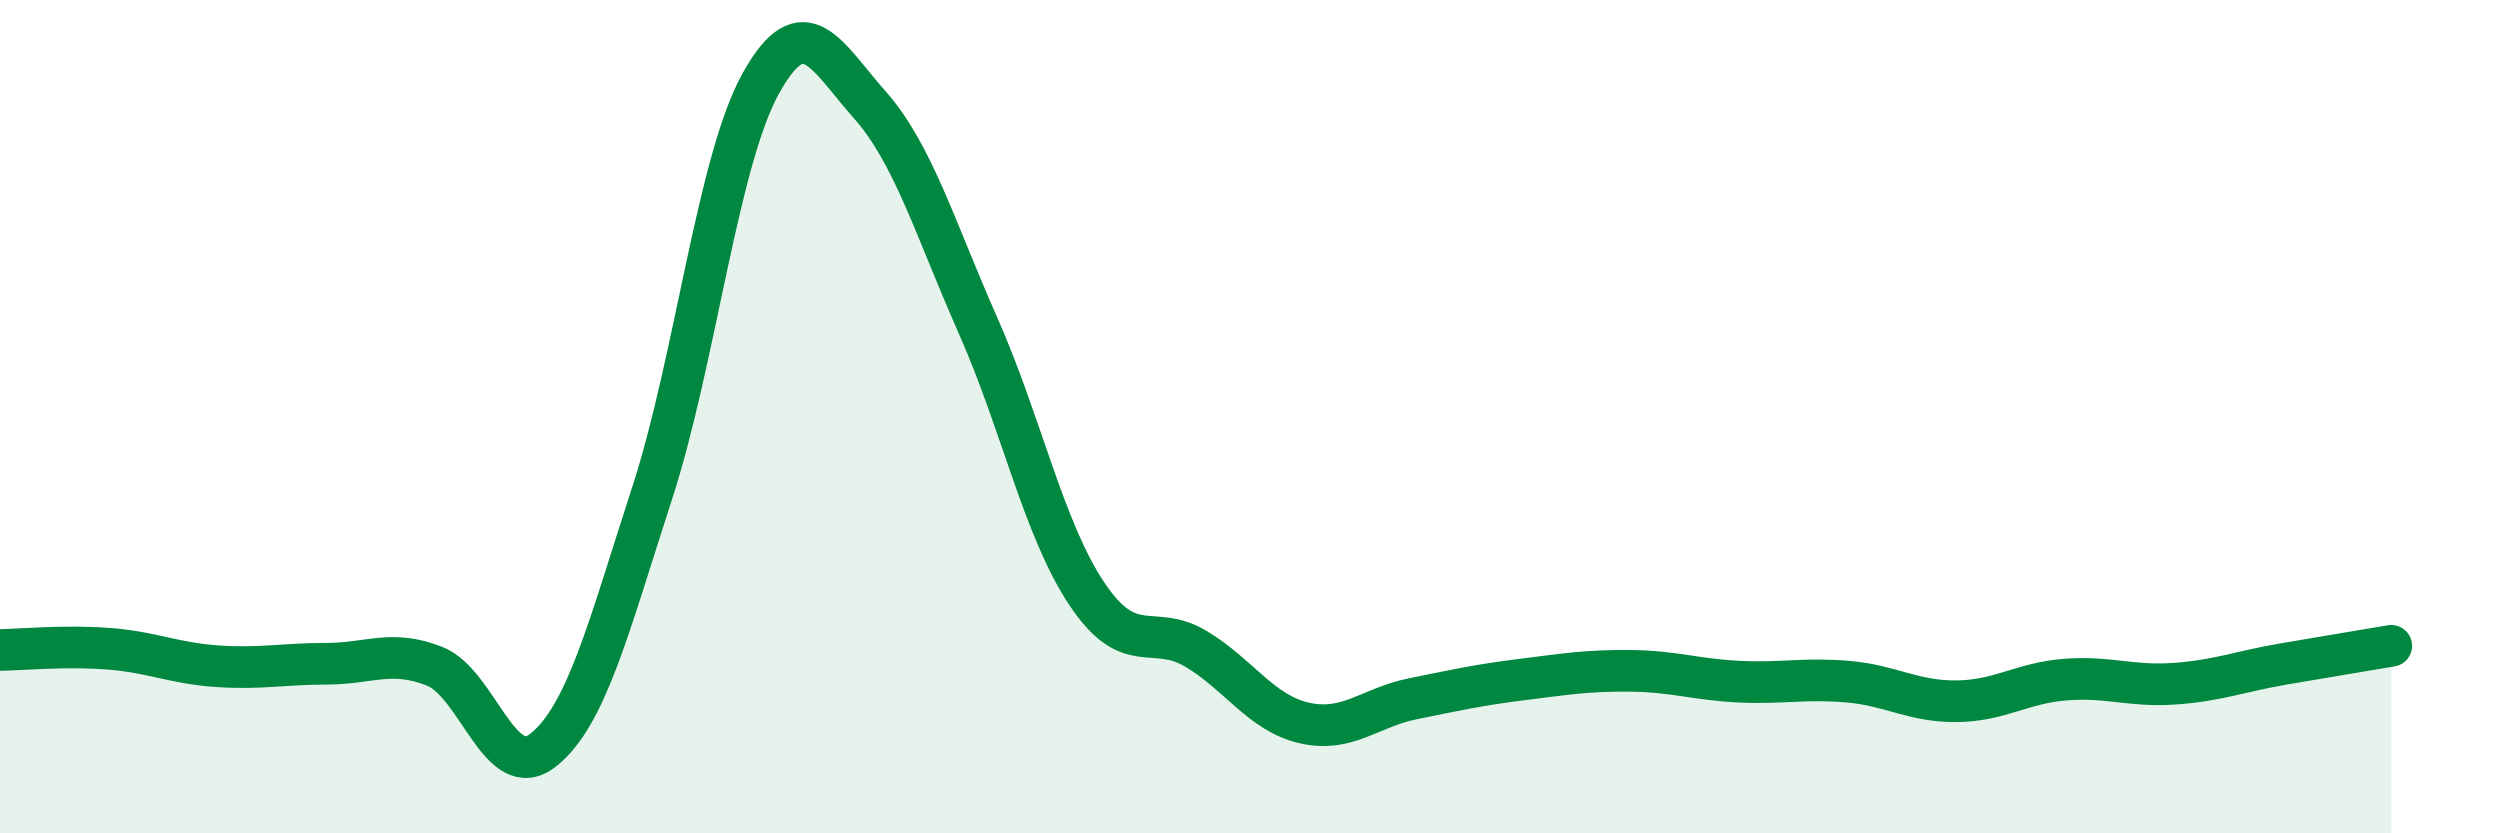
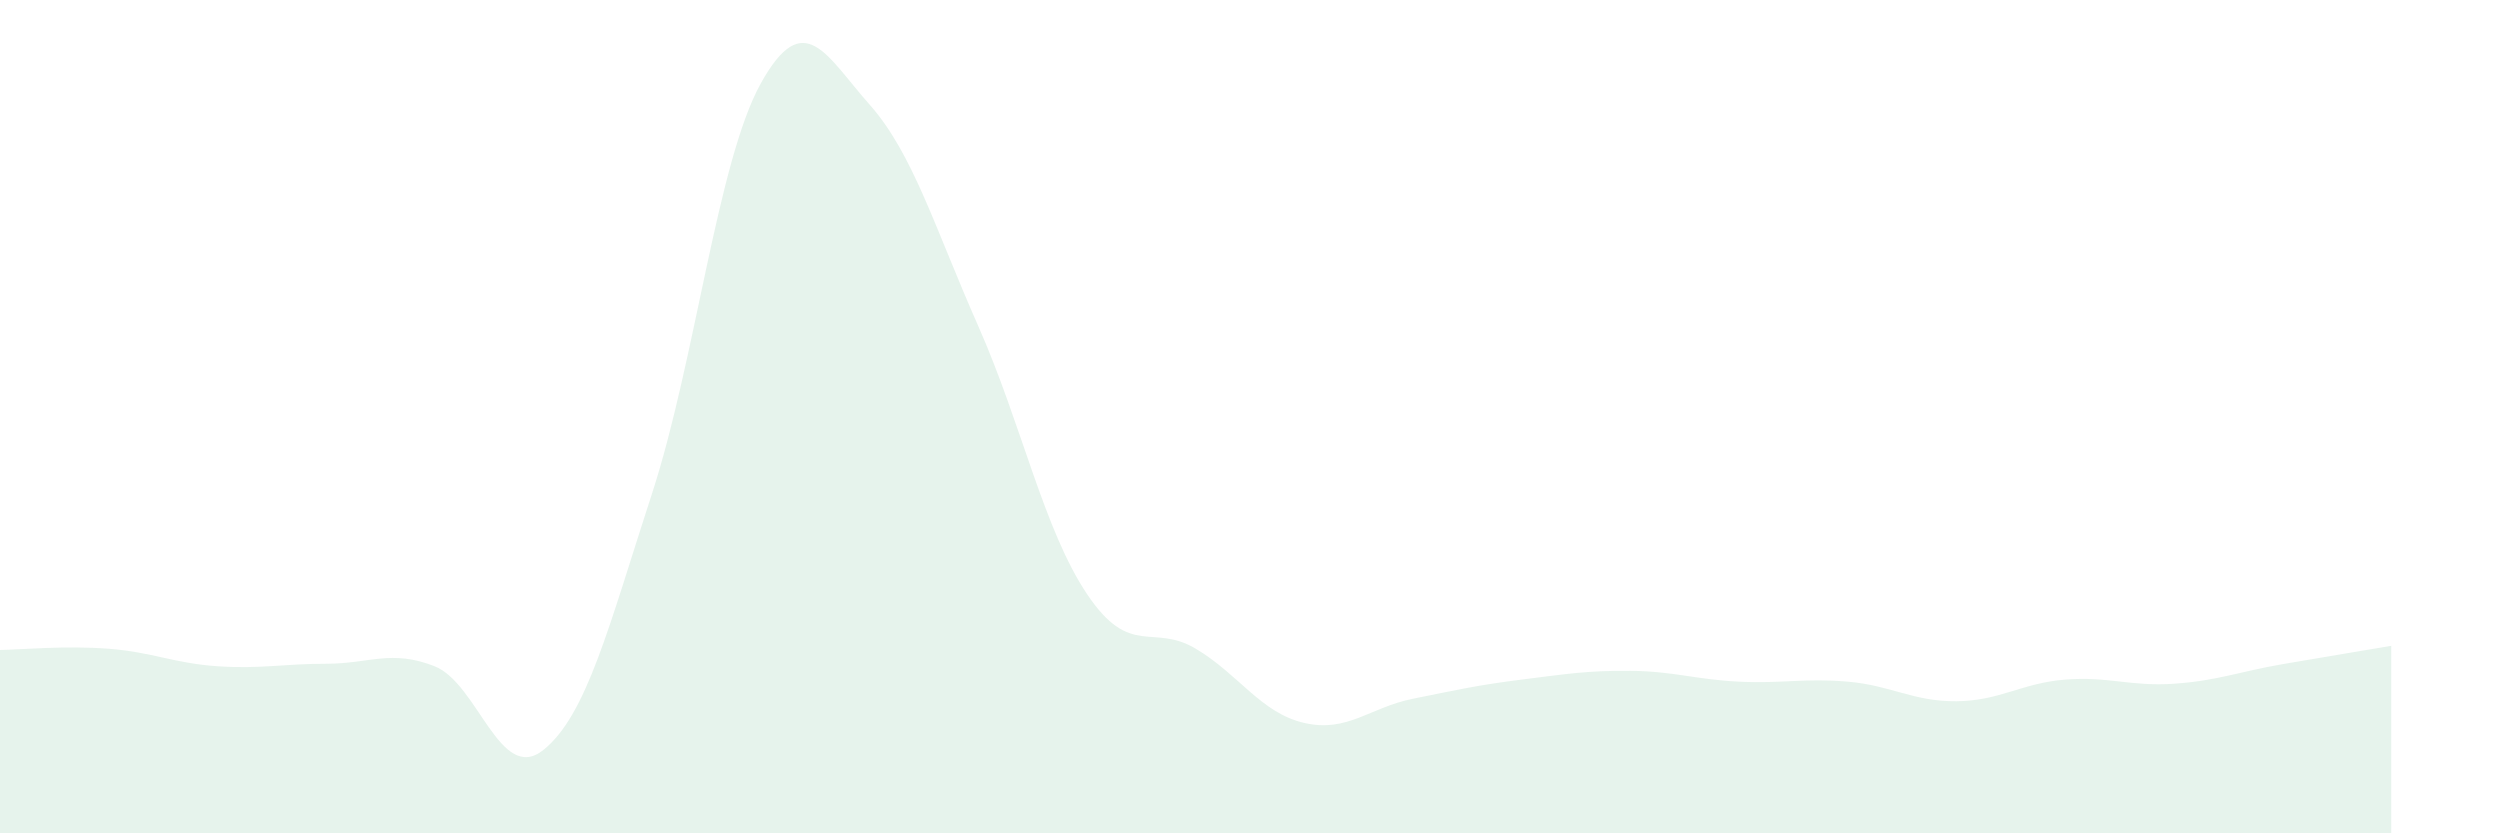
<svg xmlns="http://www.w3.org/2000/svg" width="60" height="20" viewBox="0 0 60 20">
  <path d="M 0,15.6 C 0.52,15.59 1.57,15.49 2.61,15.57 C 3.65,15.65 4.18,15.92 5.22,15.99 C 6.26,16.06 6.79,15.93 7.83,15.93 C 8.87,15.93 9.39,15.58 10.43,15.99 C 11.47,16.4 12,18.83 13.04,18 C 14.08,17.17 14.61,15.04 15.65,11.84 C 16.69,8.64 17.22,3.87 18.26,2 C 19.3,0.13 19.83,1.34 20.87,2.51 C 21.91,3.68 22.44,5.48 23.48,7.83 C 24.52,10.18 25.05,12.71 26.09,14.26 C 27.13,15.81 27.66,14.95 28.7,15.57 C 29.74,16.19 30.26,17.11 31.3,17.35 C 32.34,17.59 32.87,16.98 33.91,16.77 C 34.95,16.56 35.48,16.44 36.52,16.31 C 37.56,16.18 38.09,16.09 39.13,16.1 C 40.17,16.11 40.7,16.31 41.74,16.36 C 42.78,16.41 43.31,16.27 44.35,16.36 C 45.39,16.45 45.92,16.84 46.96,16.83 C 48,16.82 48.53,16.39 49.57,16.31 C 50.61,16.23 51.13,16.48 52.17,16.41 C 53.21,16.34 53.74,16.12 54.78,15.94 C 55.82,15.76 56.87,15.59 57.39,15.5L57.39 20L0 20Z" fill="#008740" opacity="0.1" stroke-linecap="round" stroke-linejoin="round" />
-   <path d="M 0,15.6 C 0.52,15.59 1.57,15.49 2.61,15.57 C 3.65,15.65 4.18,15.92 5.22,15.99 C 6.26,16.06 6.79,15.93 7.83,15.93 C 8.87,15.93 9.39,15.58 10.43,15.99 C 11.47,16.4 12,18.83 13.04,18 C 14.08,17.17 14.61,15.04 15.65,11.84 C 16.69,8.64 17.22,3.87 18.26,2 C 19.3,0.13 19.83,1.34 20.87,2.51 C 21.91,3.68 22.44,5.48 23.48,7.83 C 24.52,10.18 25.05,12.71 26.09,14.26 C 27.13,15.81 27.66,14.95 28.7,15.57 C 29.74,16.19 30.26,17.11 31.3,17.35 C 32.34,17.59 32.87,16.98 33.91,16.77 C 34.95,16.56 35.48,16.44 36.52,16.31 C 37.56,16.18 38.09,16.09 39.13,16.1 C 40.17,16.11 40.7,16.31 41.74,16.36 C 42.78,16.41 43.31,16.27 44.35,16.36 C 45.39,16.45 45.92,16.84 46.96,16.83 C 48,16.82 48.53,16.39 49.57,16.31 C 50.61,16.23 51.13,16.48 52.17,16.41 C 53.21,16.34 53.74,16.12 54.78,15.94 C 55.82,15.76 56.87,15.59 57.39,15.5" stroke="#008740" stroke-width="1" fill="none" stroke-linecap="round" stroke-linejoin="round" />
</svg>